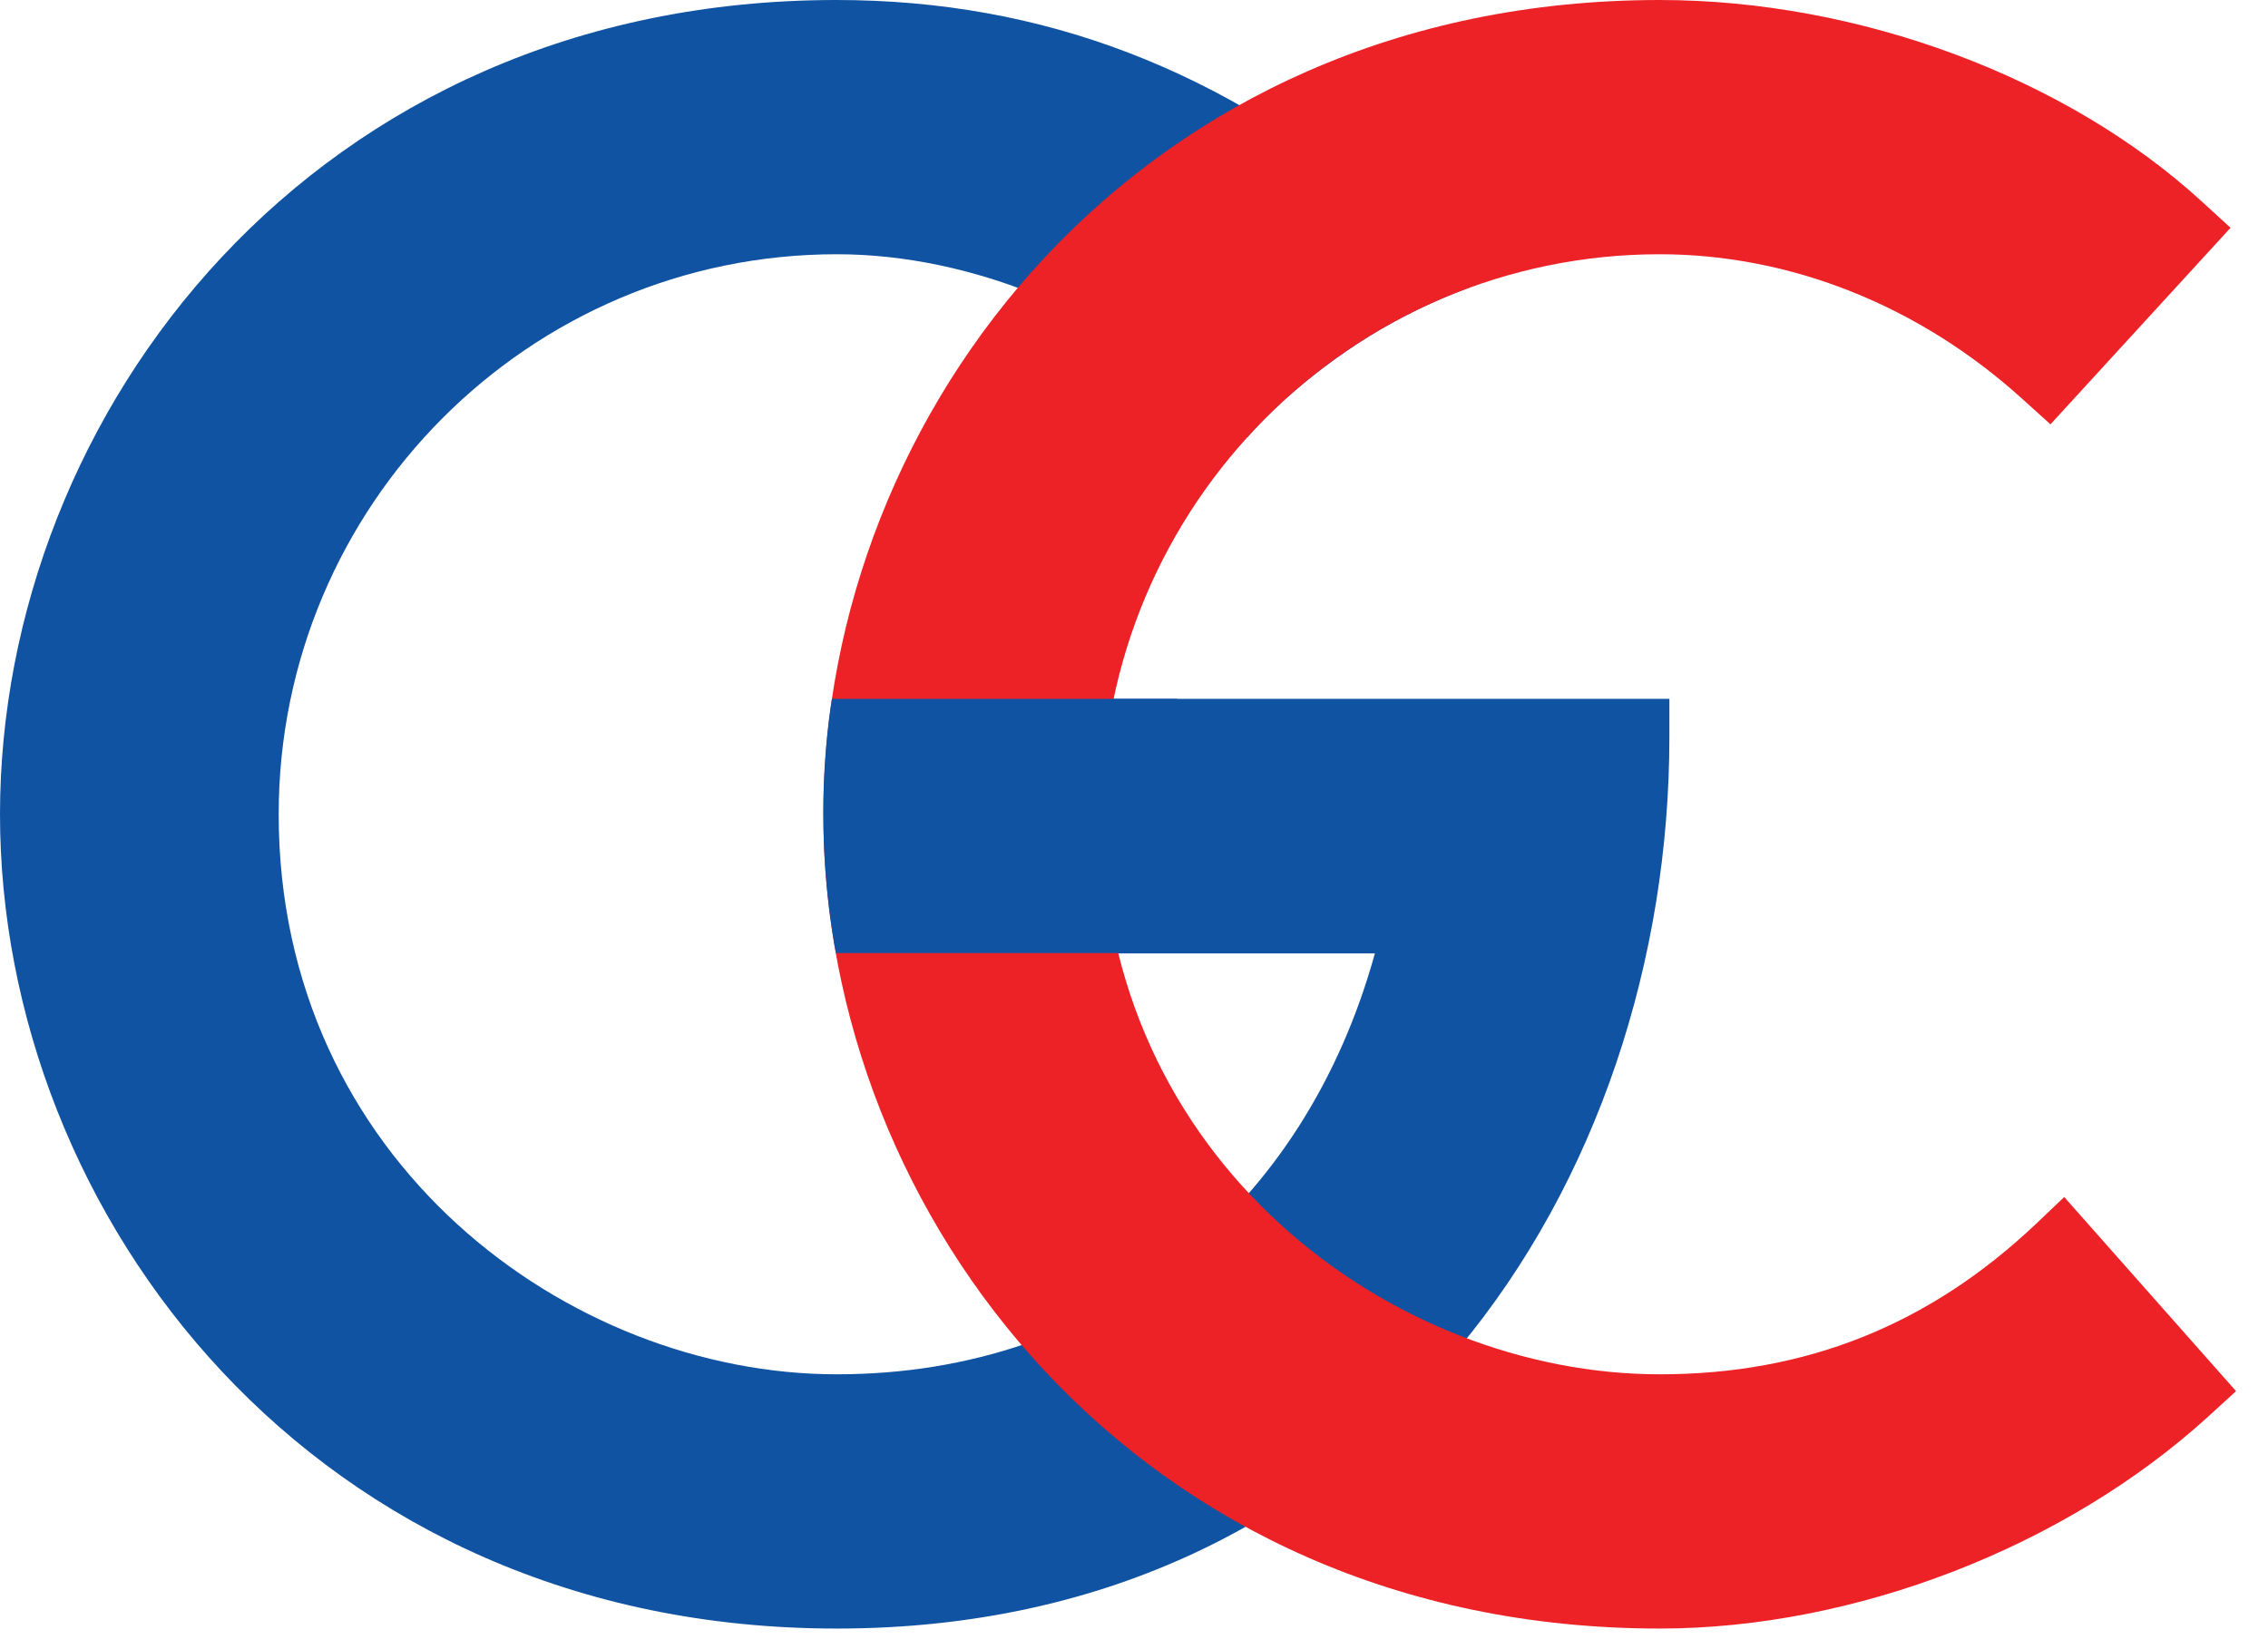
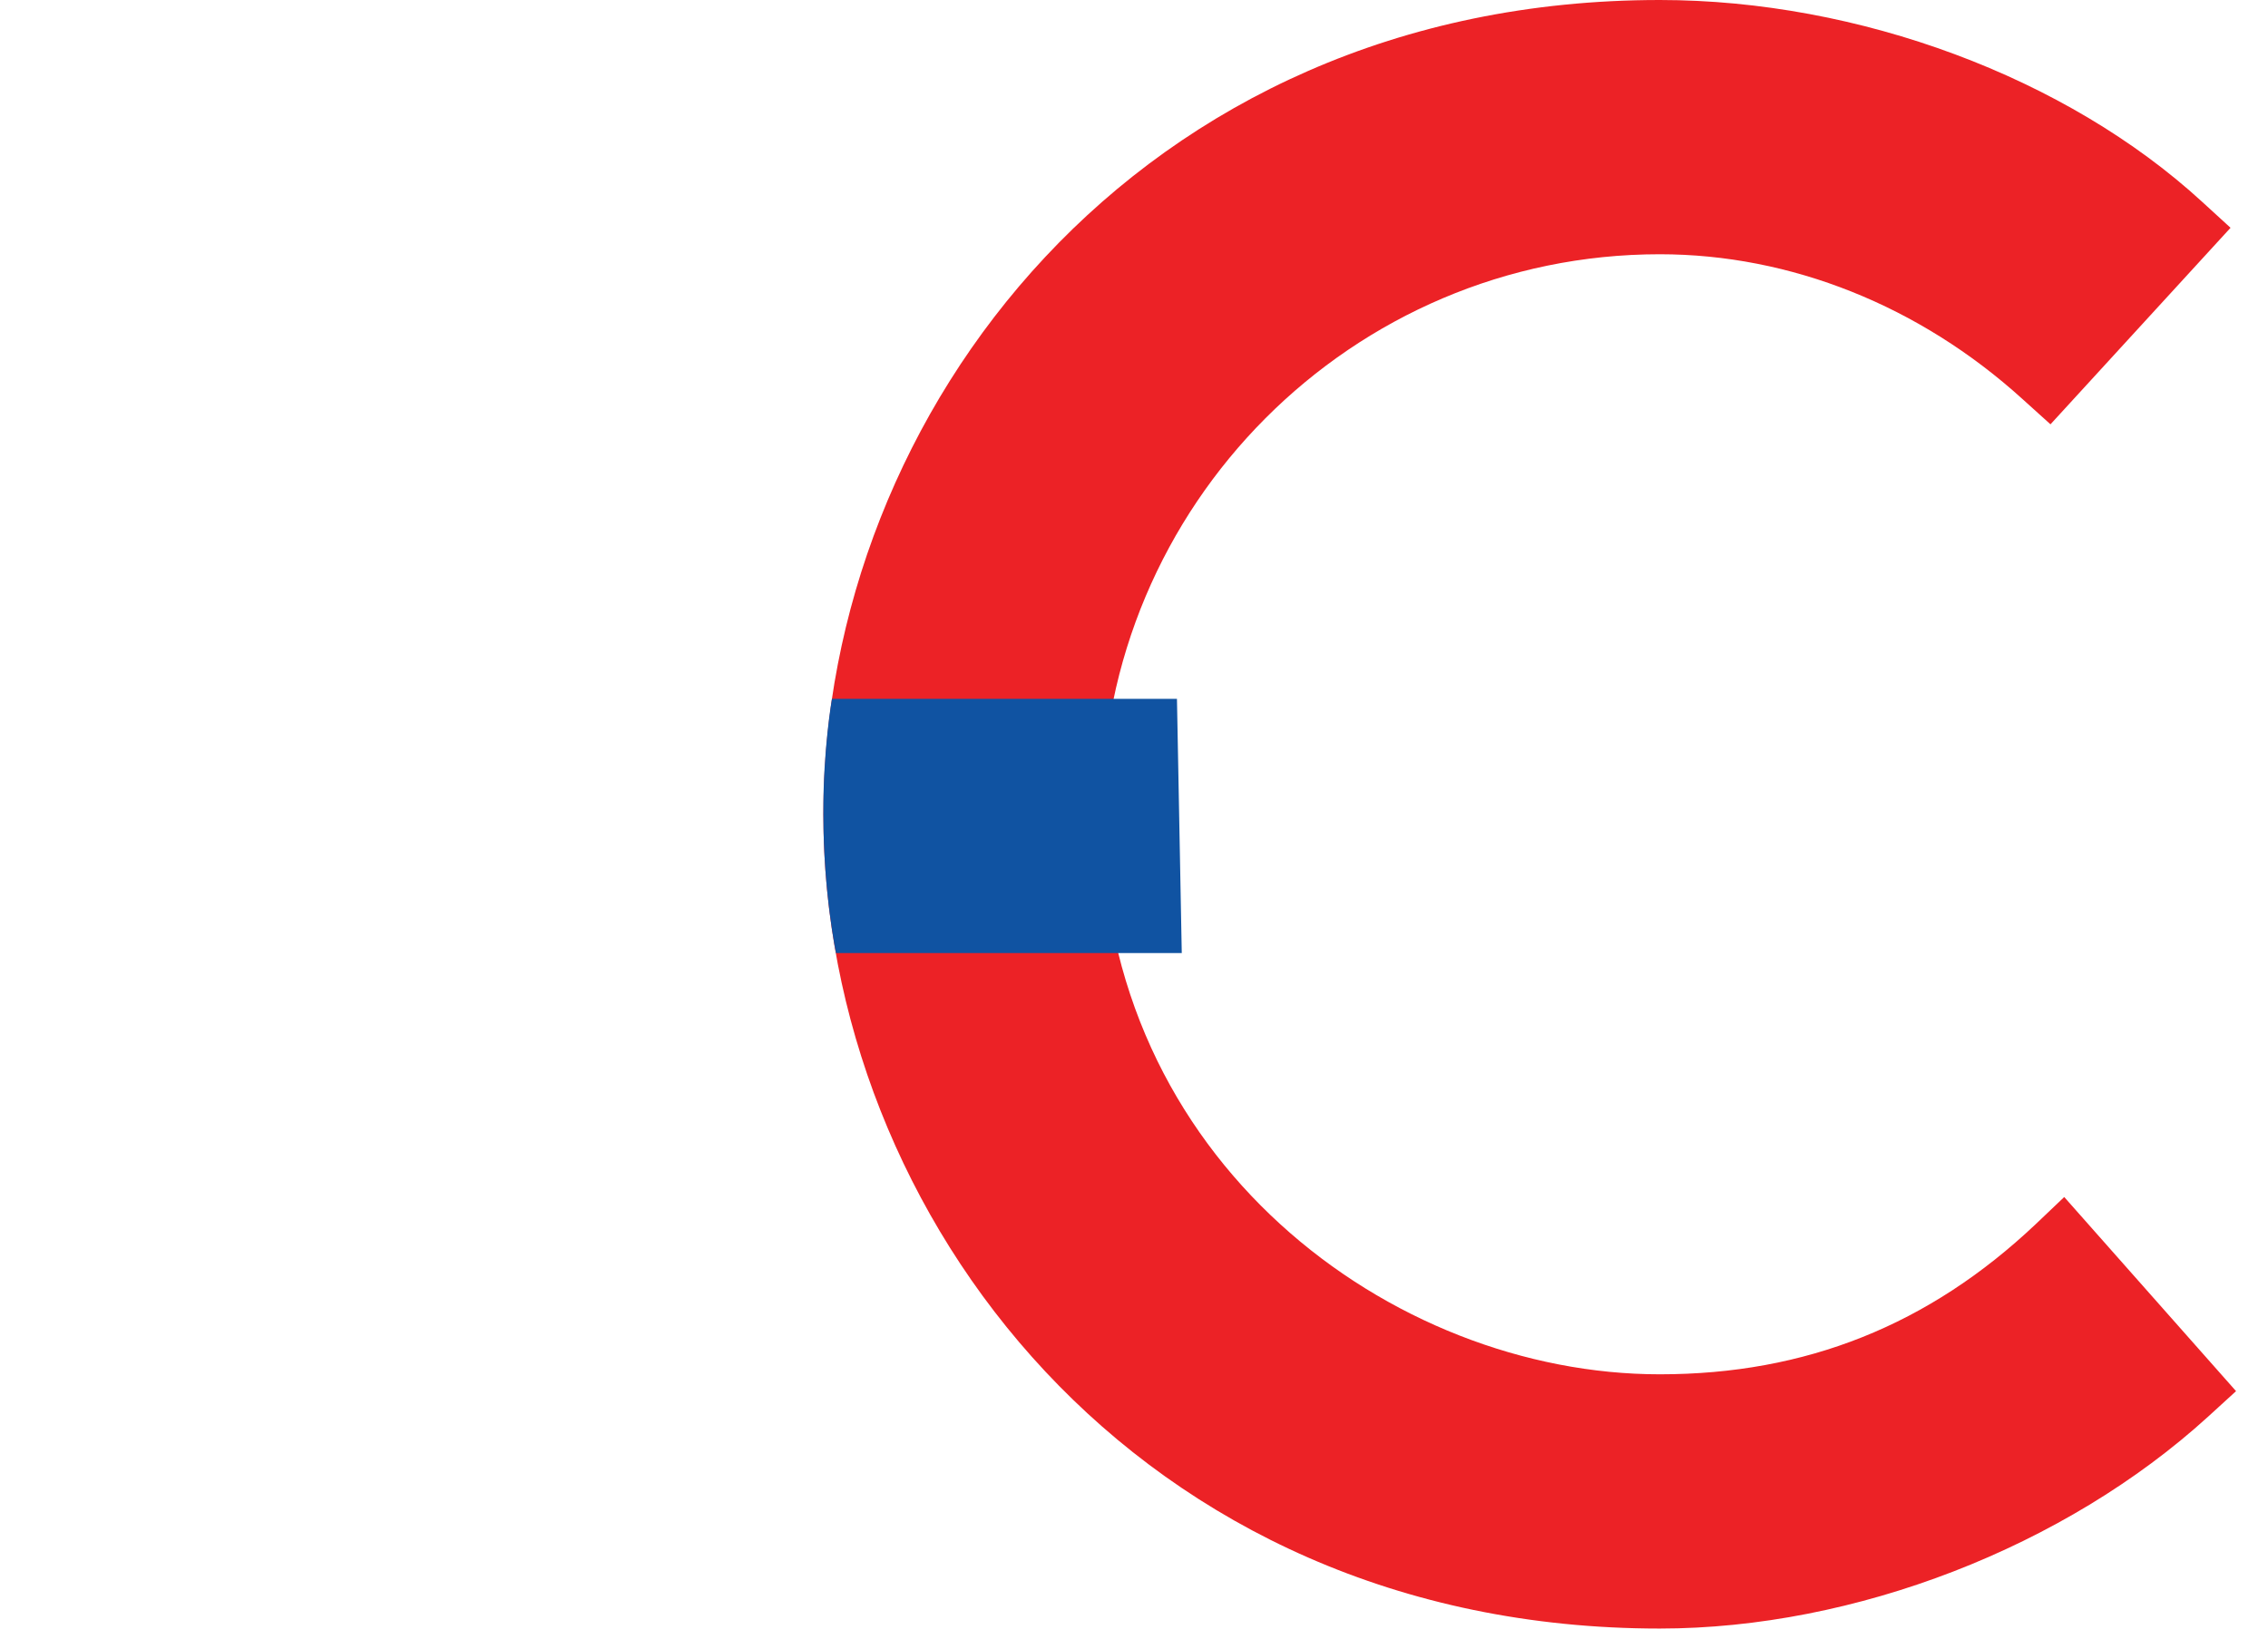
<svg xmlns="http://www.w3.org/2000/svg" width="66" height="48" viewBox="0 0 66 48" fill="none">
-   <path d="M24.34 47.4C9.11 47.4 0 35.35 0 23.7C0 12.05 9.1 0 24.34 0C30.34 0 35.63 2.03 40.51 6.2L42.79 8.36C42.79 8.36 41 8.96 39.18 10.22C37.25 11.55 36.3 12.73 36.3 12.73L35.52 12C32.44 9.12 28.26 7.4 24.35 7.4C15.39 7.4 8.11 14.71 8.11 23.7C8.11 33.77 16.54 40 24.35 40C32.16 40 37.97 35.13 40.01 27.75H24.34C24.34 27.75 23.98 25.83 23.98 24.12C23.98 21.71 24.23 20.34 24.23 20.34H48.58V21.45C48.58 34.35 40.26 47.4 24.36 47.4" fill="#1053A2" />
  <path d="M48.3 47.4C33.07 47.4 23.96 35.35 23.96 23.7C23.96 12.05 33.06 0 48.3 0C54.09 0 60.14 2.25 64.09 5.88L64.91 6.63L59.67 12.35L58.85 11.61C55.86 8.9 52.11 7.4 48.3 7.4C39.34 7.4 32.06 14.71 32.06 23.7C32.06 33.77 40.49 40 48.3 40C52.55 40 56.13 38.57 59.24 35.63L60.07 34.84L65.07 40.49L64.26 41.23C60.09 45.03 53.97 47.4 48.3 47.4Z" fill="#EC2226" />
  <path d="M24.33 27.74H34.39L34.25 20.34H24.21C24.21 20.34 23.95 21.79 23.96 23.7C23.96 26 24.33 27.75 24.33 27.75" fill="#1053A2" />
</svg>